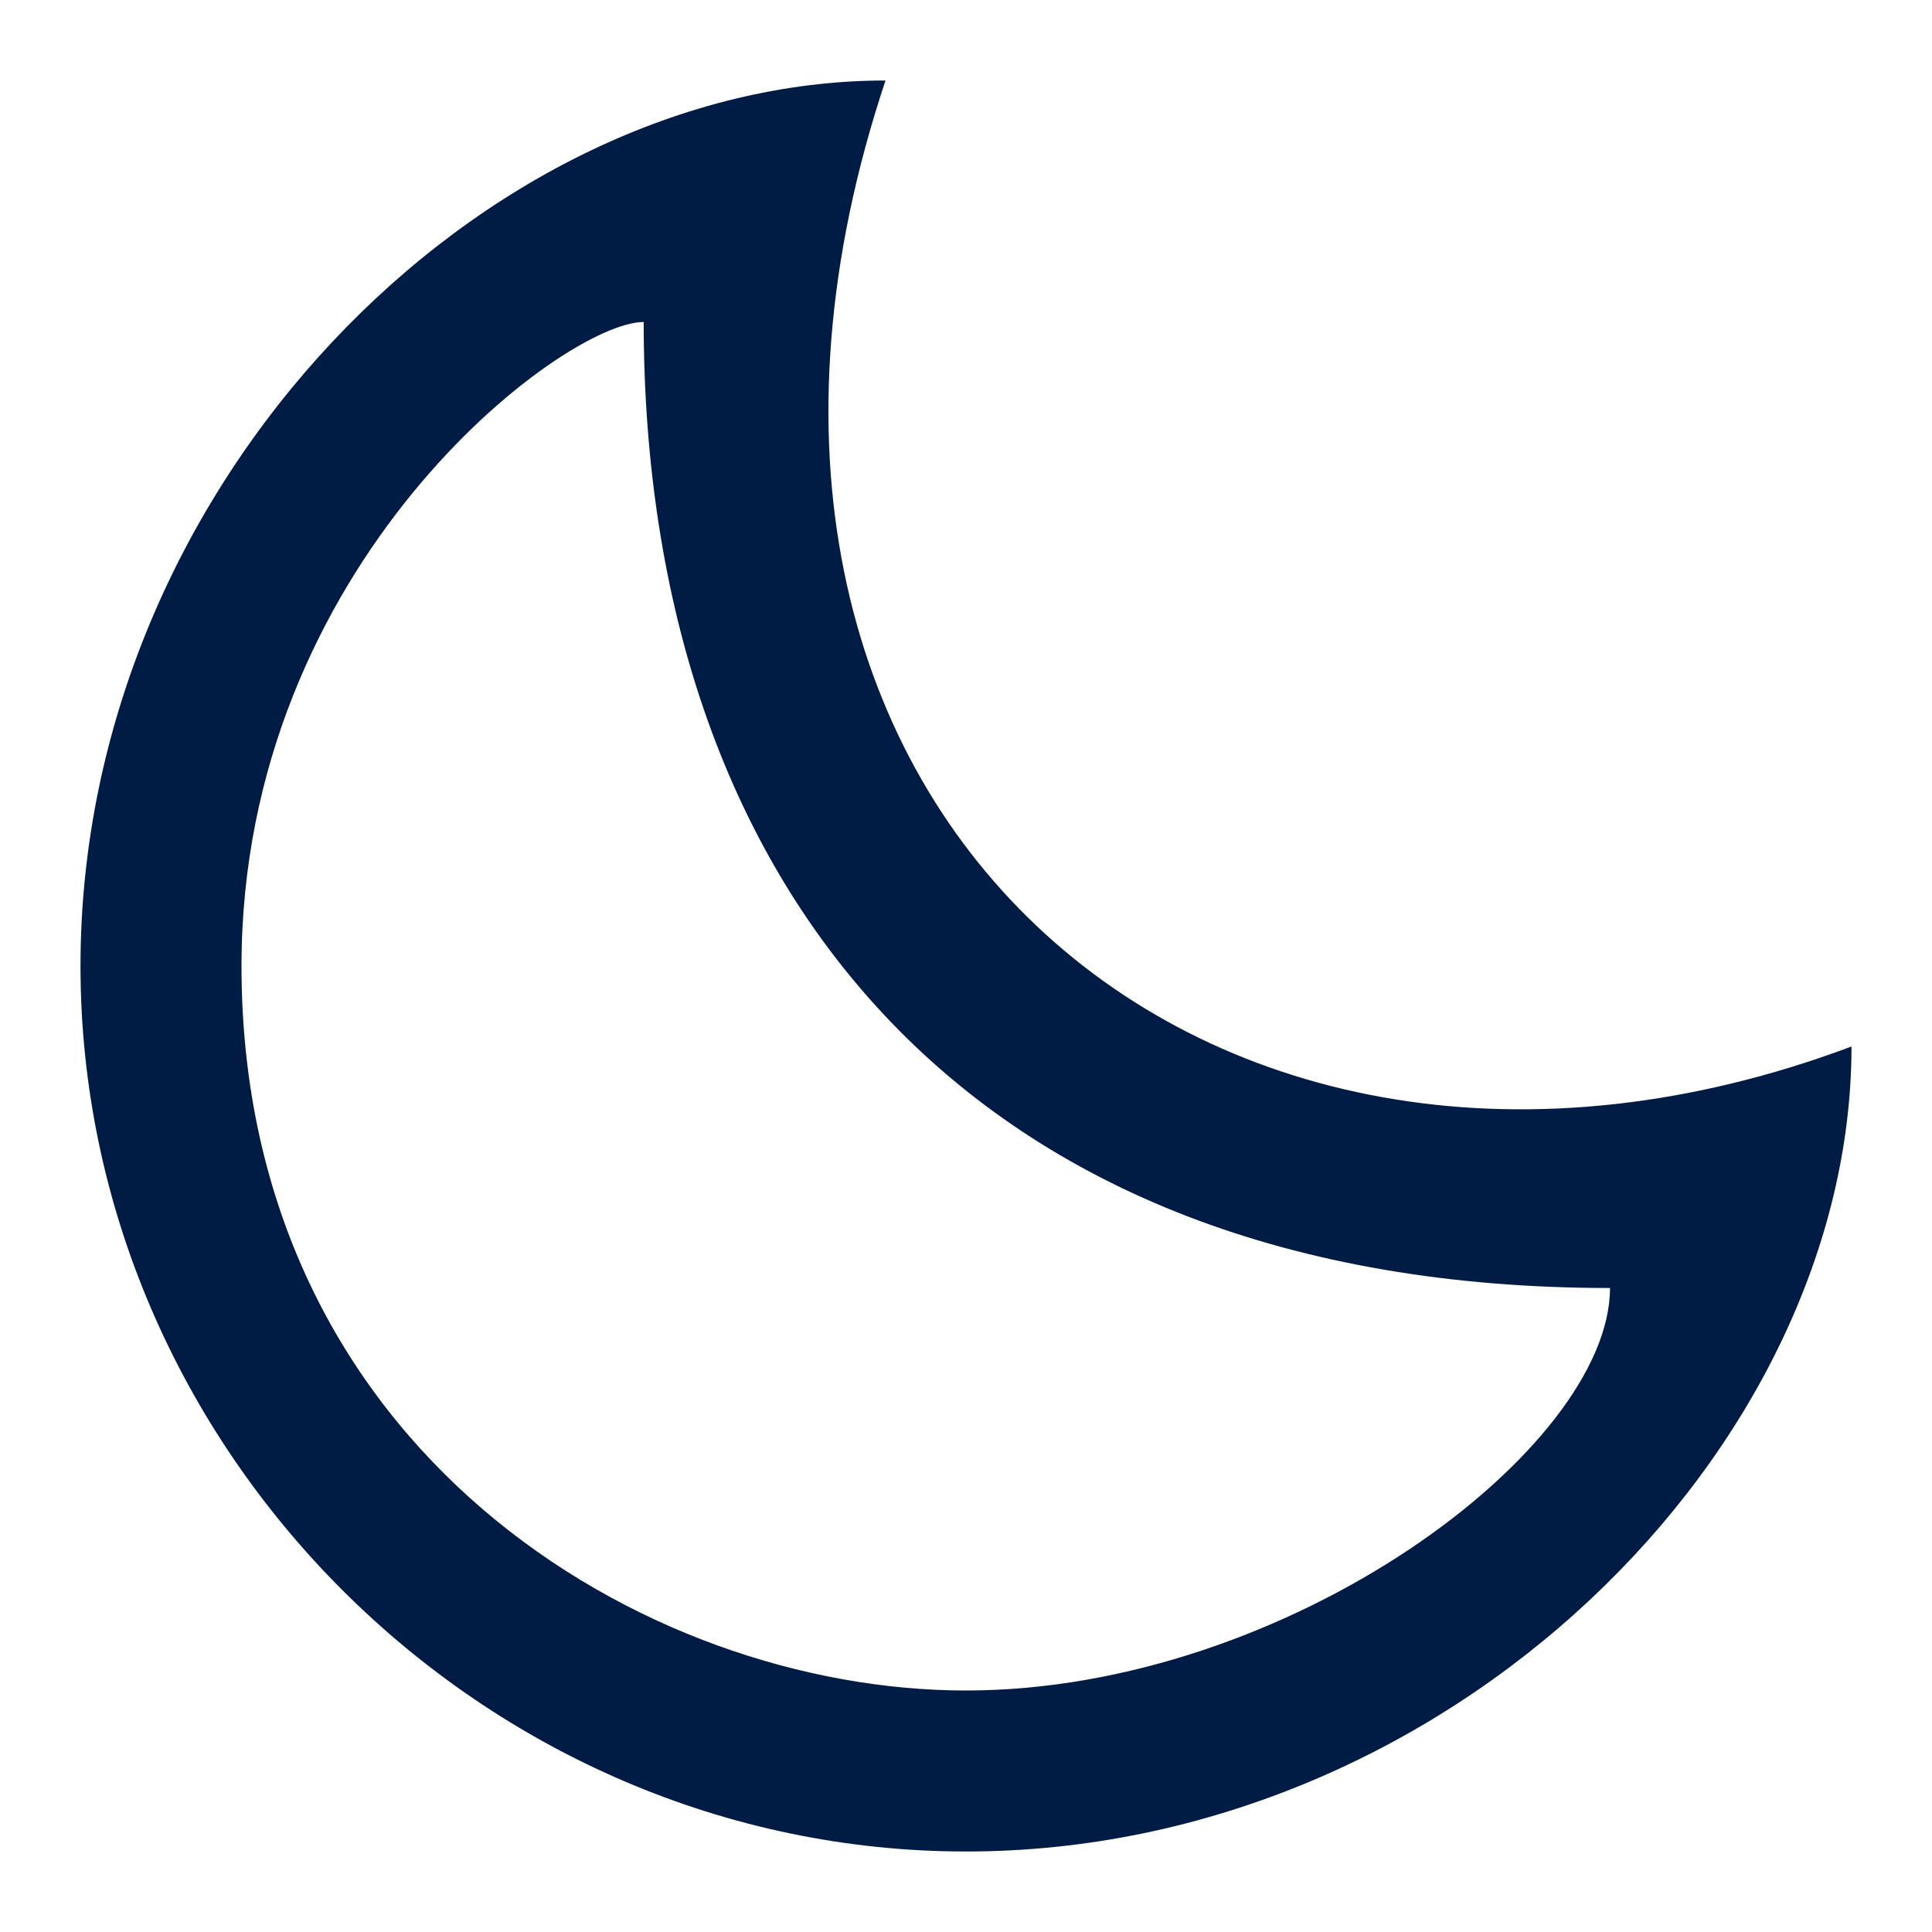
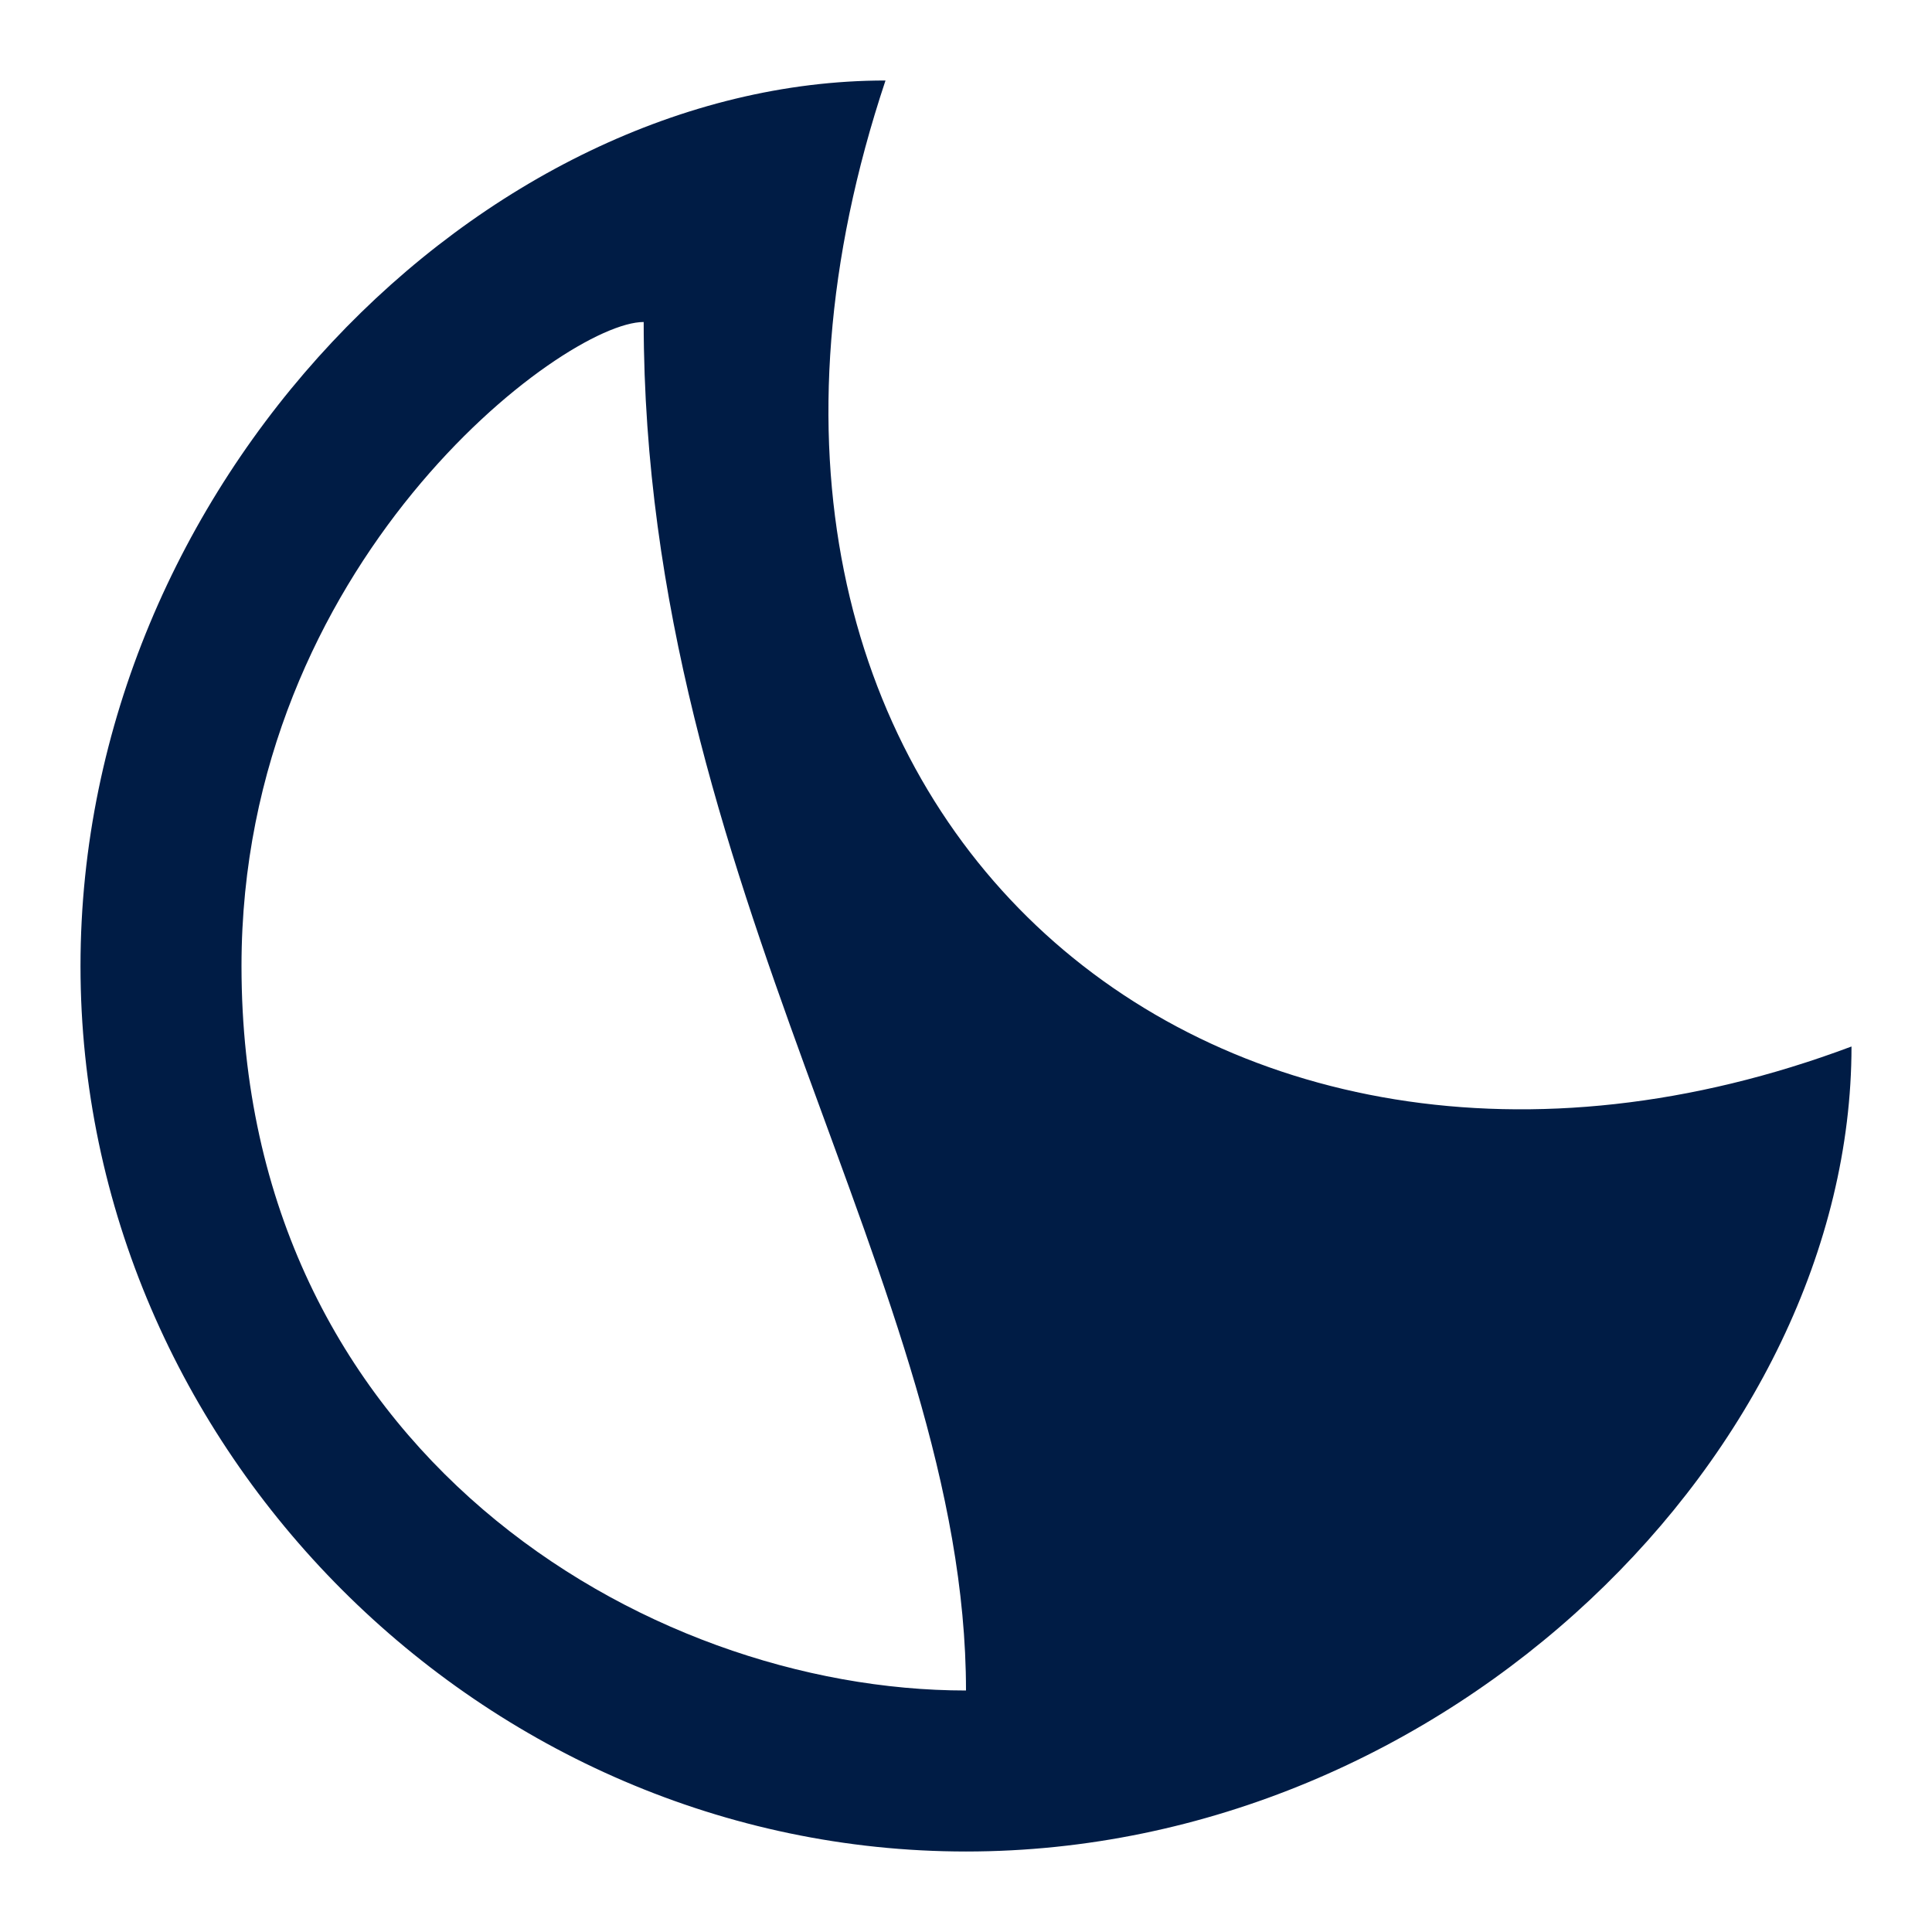
<svg xmlns="http://www.w3.org/2000/svg" version="1.1" id="Layer_1" x="0px" y="0px" viewBox="0 0 24 24" style="enable-background:new 0 0 24 24;" xml:space="preserve">
-   <path id="path-1_00000032612949413375677150000009768896653913865864_" style="fill-rule:evenodd;clip-rule:evenodd;fill:#001C45;" d="  M11,1c-3,9,4,15,12,12c0,4.999-5,10-11,10S1,18,1,12S6,1,11,1z M7.996,4C7,4,3,7,3,12c0,6,4.996,9,9,9s8-3,8-5C12,16,8,11,7.996,4z" />
+   <path id="path-1_00000032612949413375677150000009768896653913865864_" style="fill-rule:evenodd;clip-rule:evenodd;fill:#001C45;" d="  M11,1c-3,9,4,15,12,12c0,4.999-5,10-11,10S1,18,1,12S6,1,11,1z M7.996,4C7,4,3,7,3,12c0,6,4.996,9,9,9C12,16,8,11,7.996,4z" />
</svg>